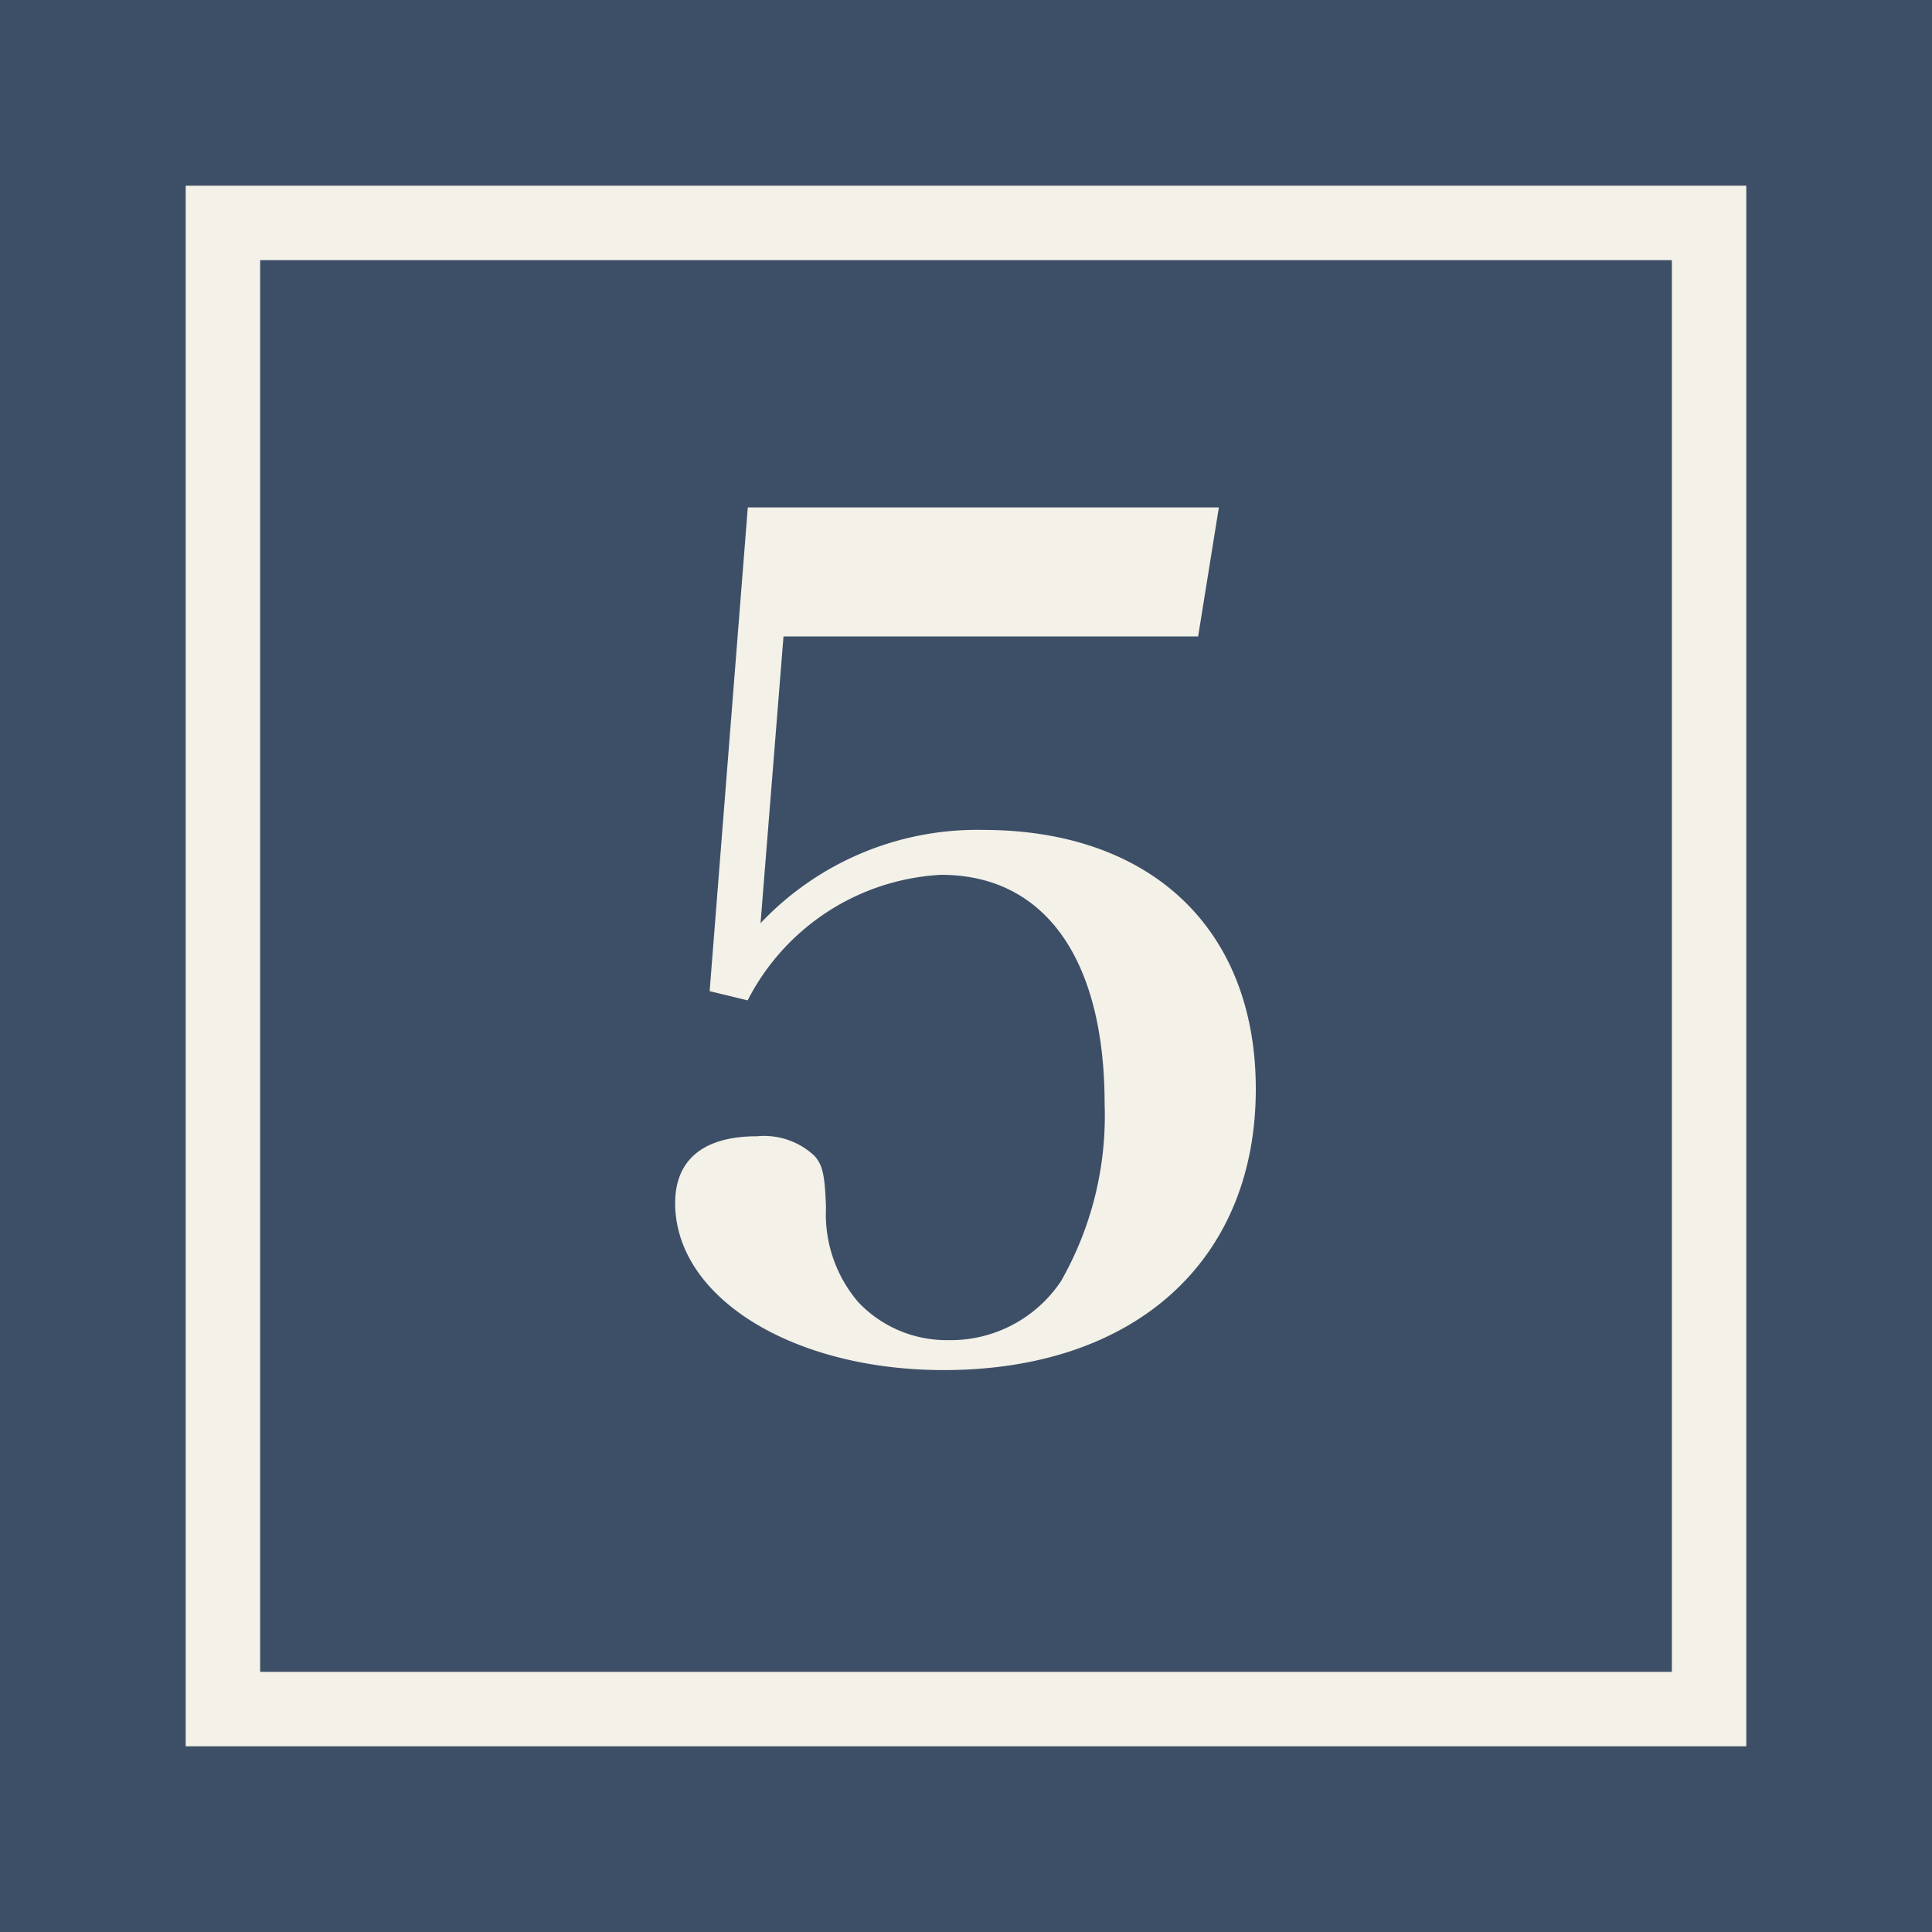
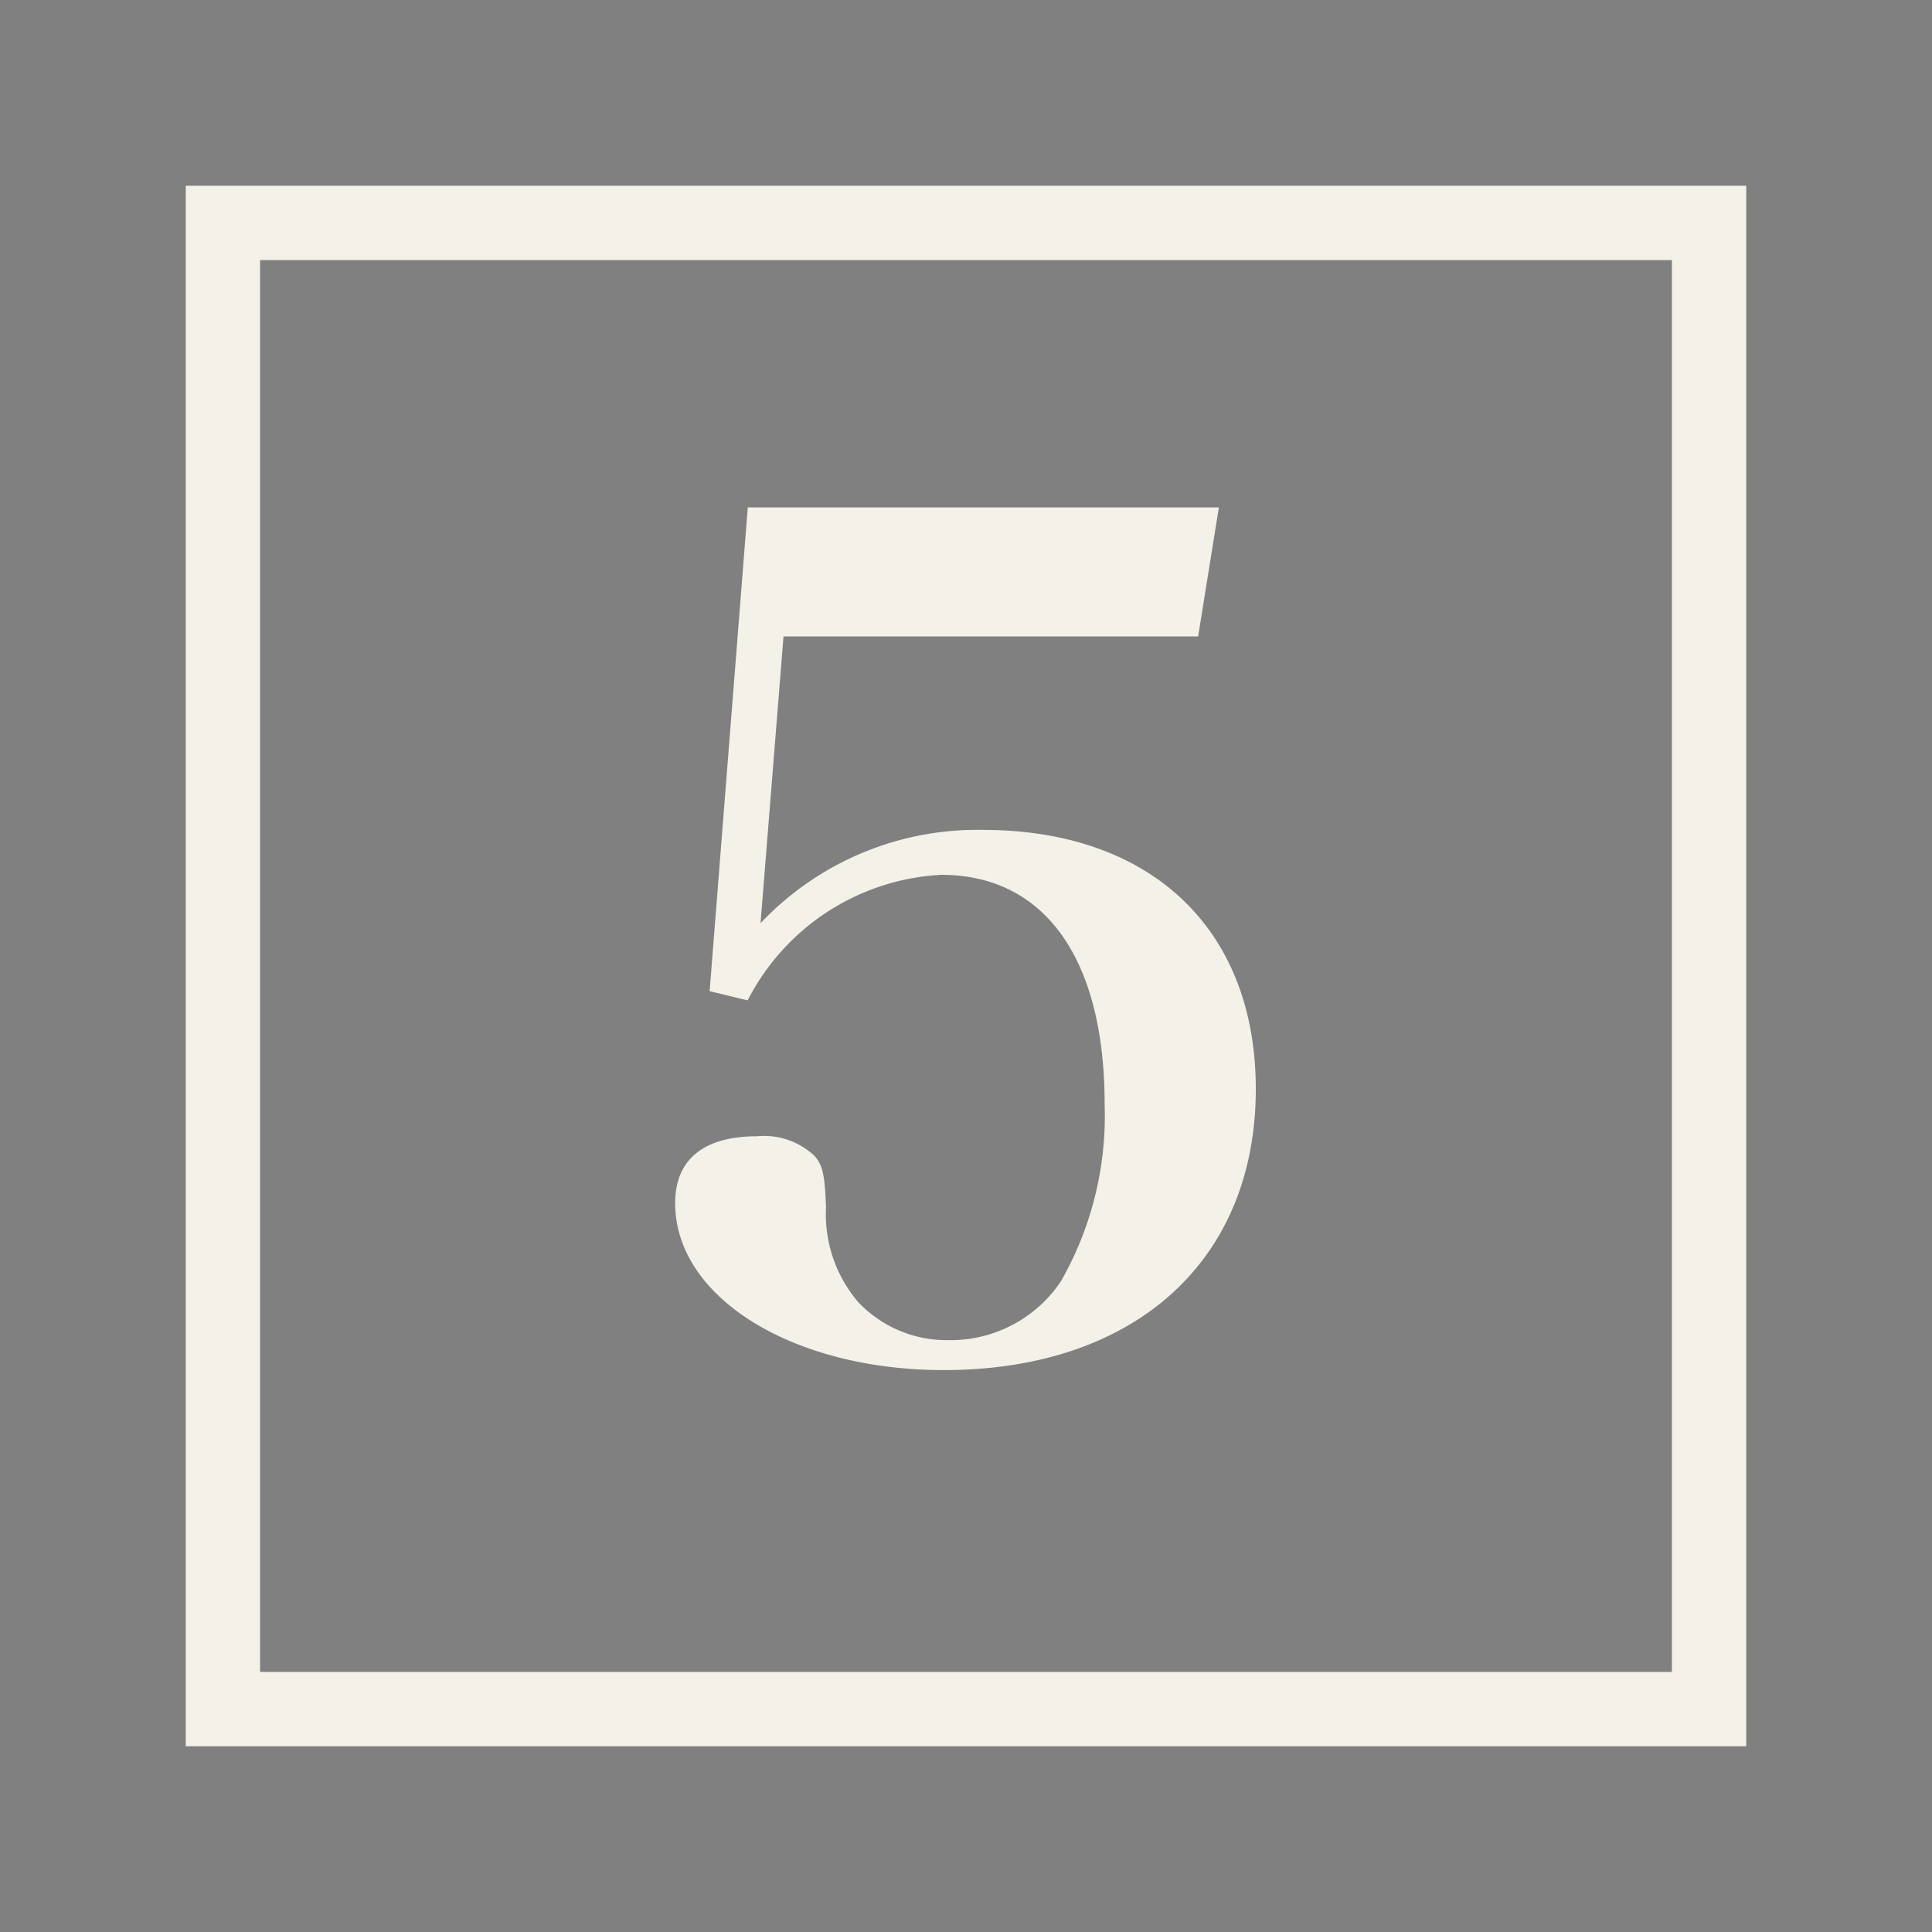
<svg xmlns="http://www.w3.org/2000/svg" width="52" height="52" viewBox="0 0 52 52">
  <rect x="0" y="0" width="52" height="52" fill="#808080" stroke="none" />
  <g id="グループ_101" data-name="グループ 101" transform="translate(-385 -11604)">
    <g id="グループ_19" data-name="グループ 19" transform="translate(384.788 11604)">
-       <rect id="長方形_87" data-name="長方形 87" width="38" height="38" transform="translate(7.212 7)" fill="#3d4f67" />
      <g id="長方形_88" data-name="長方形 88" transform="translate(0.212)" fill="none" stroke="#3d4f67" stroke-width="5">
-         <rect width="52" height="52" stroke="none" />
-         <rect x="2.5" y="2.5" width="47" height="47" fill="none" />
-       </g>
+         </g>
    </g>
    <g id="長方形_114" data-name="長方形 114" transform="translate(390 11609)" fill="none" stroke="#f3f1e8" stroke-width="2">
      <rect width="42" height="42" stroke="none" />
      <rect x="1" y="1" width="40" height="40" fill="none" />
    </g>
    <path id="パス_177" data-name="パス 177" d="M4.588-19.871h11.16l.558-3.472H3.627L2.6-10.323l1.023.248a6.218,6.218,0,0,1,5.208-3.379c2.79,0,4.4,2.263,4.4,6.169a8.981,8.981,0,0,1-1.178,4.774A3.574,3.574,0,0,1,9.021-.93,3.274,3.274,0,0,1,6.6-1.953a3.636,3.636,0,0,1-.868-2.542c-.031-.9-.093-1.147-.31-1.395a1.985,1.985,0,0,0-1.55-.527c-1.426,0-2.2.62-2.2,1.8C1.674-2.077,4.836-.124,8.9-.124c5.146,0,8.4-2.945,8.4-7.564,0-4.309-2.821-6.975-7.347-6.975a8.02,8.02,0,0,0-5.983,2.511Z" transform="translate(401.5 11641)" fill="#f3f1e8" />
  </g>
</svg>